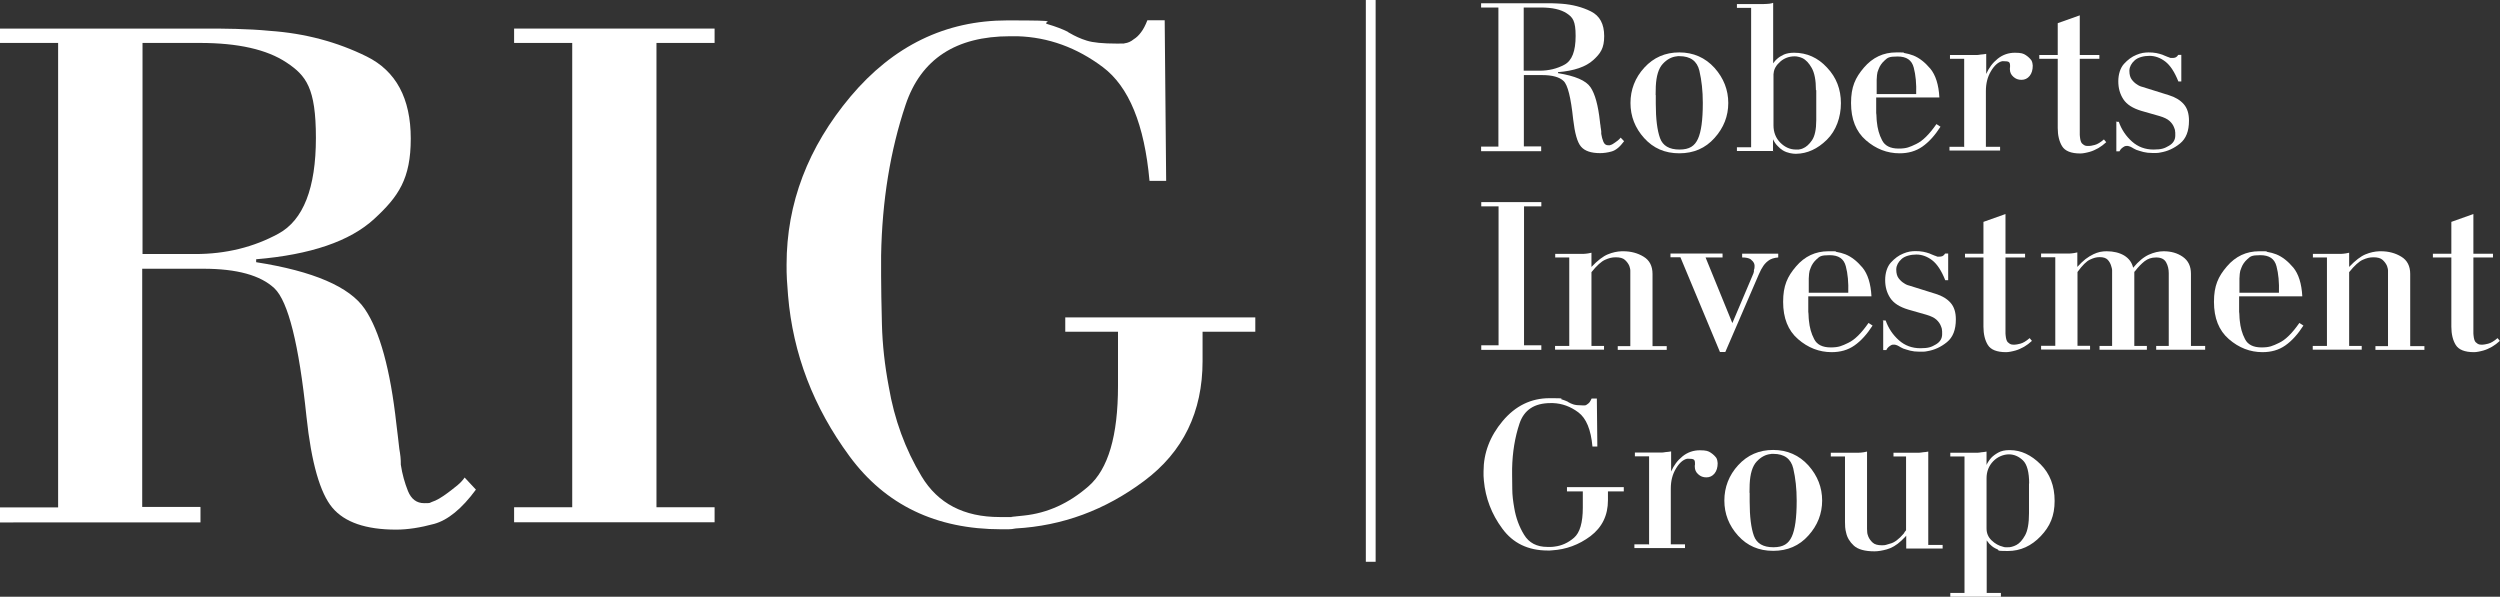
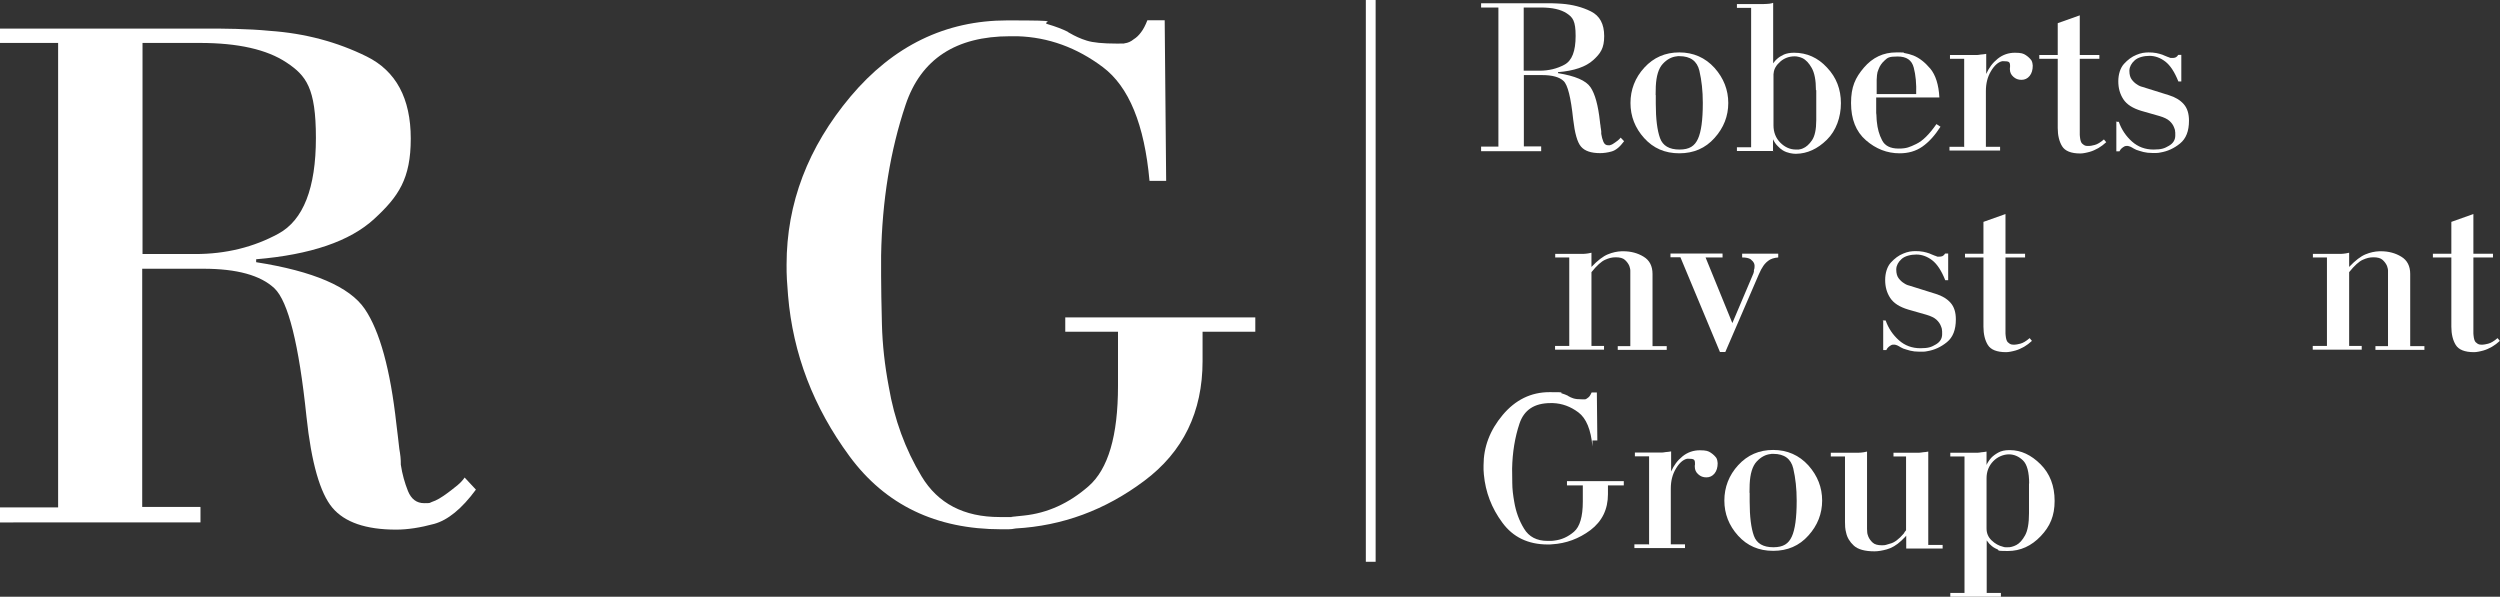
<svg xmlns="http://www.w3.org/2000/svg" id="Capa_1" version="1.1" viewBox="0 0 1531.3 365.5">
  <rect x="0" y="0" width="1531.3" height="365.5" fill="#333333" stroke="none" />
  <defs>
    <style>
      .st0 {
        fill: #fff;
      }
    </style>
  </defs>
  <g>
    <path class="st0" d="M122.8,310.8v9.2H0v-9.2h35.6V26.3H0v-8.8h125.1c6.2,0,12.6,0,19.4.2,6.8.2,13.7.5,20.8,1.2,21.5,1.5,41.3,6.8,59.3,15.7,18,8.9,27,25.7,27,50.3s-7.5,35.5-22.4,49.2c-14.9,13.7-39,21.9-72.3,24.7v1.8c35.1,5.5,57.3,15.1,66.5,28.6,9.2,13.5,15.7,37.1,19.4,70.6.3,2.5.6,4.9.9,7.4.3,2.5.6,5.1.9,7.8.3,1.5.5,3.2.7,4.8.2,1.7.2,3.3.2,4.8.9,5.9,2.4,11.2,4.4,16.2,2,4.9,5.3,7.4,9.9,7.4s3.1-.2,4.6-.7c1.5-.5,3.1-1.2,4.6-2.1,1.5-.9,3.2-2,4.8-3.2,1.7-1.2,3.3-2.5,4.8-3.7,1.2-.9,2.4-1.9,3.5-3,1.1-1.1,1.9-2.1,2.5-3l6.9,7.4c-8.6,11.7-17.2,18.7-25.6,21-8.5,2.3-16.2,3.5-23.3,3.5-18.5,0-31.5-4.5-39-13.4-7.5-8.9-12.9-27.5-15.9-55.9-4.6-44.3-11.2-70.5-19.6-78.5-8.5-8-23-12-43.6-12h-37.4v145.9h35.6ZM119.6,155.6c18.8,0,35.8-4.2,51-12.5,15.2-8.3,22.9-27.9,22.9-58.6s-6-38.2-18-46.2c-12-8-29.7-12-53.1-12h-35.1v129.3h32.3Z" />
-     <path class="st0" d="M350.5,26.3h-35.6v-8.8h122.8v8.8h-35.6v284.4h35.6v9.2h-122.8v-9.2h35.6V26.3Z" />
    <path class="st0" d="M704.1,110.8c-3.1-34.5-12.6-57.7-28.6-69.7-16-12-33.4-18.3-52.2-18.9h-4.6c-33.2,0-54.6,14-64,42-9.4,28-14.4,58.8-15,92.3v12.5c0,7.4.2,17.2.5,29.6.3,12.3,1.7,25.1,4.2,38.3,3.4,20,10.1,38.3,20.1,54.9,10,16.6,25.9,24.9,47.8,24.9s4.9,0,7.4-.2c2.5-.2,4.9-.4,7.4-.7,14.5-1.5,27.7-7.5,39.7-18,12-10.5,18-30.9,18-61.4v-33.2h-32.3v-8.8h116.4v8.8h-32.3v18c0,31.1-11.9,55.6-35.8,73.4-23.9,17.9-50.1,27.5-78.7,29.1-1.5.3-3,.5-4.4.5h-4.4c-40,0-71-14.9-93-44.8-22-29.9-34.6-62.6-37.6-98.4-.3-3.4-.5-6.6-.7-9.7-.2-3.1-.2-6.2-.2-9.2,0-37.6,13.1-71.9,39.2-103,26.2-31.1,58.2-46.6,96-46.6s19.6.8,24.7,2.3c5.1,1.5,9.2,3.1,12.2,4.6.3.3.8.6,1.4.9,3.1,1.8,6.5,3.4,10.4,4.6,3.8,1.2,9.9,1.8,18.2,1.8s3.2,0,5.1-.2c1.8-.2,3.7-1,5.5-2.5,1.5-.9,3-2.3,4.4-4.2,1.4-1.8,2.7-4.3,3.9-7.4h10.6l.9,98.4h-10.2Z" />
  </g>
  <g>
    <path class="st0" d="M944,89.8v2.8h-36.8v-2.8h10.6V4.6h-10.6v-2.6h37.5c1.8,0,3.8,0,5.8,0,2,0,4.1.2,6.2.3,6.4.5,12.4,2,17.8,4.7,5.4,2.7,8.1,7.7,8.1,15.1s-2.2,10.6-6.7,14.7c-4.5,4.1-11.7,6.6-21.6,7.4v.6c10.5,1.7,17.1,4.5,19.9,8.6,2.8,4.1,4.7,11.1,5.8,21.1,0,.7.2,1.5.3,2.2,0,.7.2,1.5.3,2.3,0,.5.2.9.2,1.5,0,.5,0,1,0,1.5.3,1.8.7,3.4,1.3,4.8.6,1.5,1.6,2.2,3,2.2s.9,0,1.4-.2c.5-.1.9-.3,1.4-.6.5-.3.9-.6,1.5-1,.5-.4,1-.7,1.5-1.1.4-.3.7-.6,1-.9s.6-.6.8-.9l2.1,2.2c-2.6,3.5-5.1,5.6-7.7,6.3-2.5.7-4.9,1-7,1-5.5,0-9.4-1.3-11.7-4-2.3-2.7-3.8-8.2-4.8-16.7-1.4-13.3-3.3-21.1-5.9-23.5-2.5-2.4-6.9-3.6-13.1-3.6h-11.2v43.7h10.6ZM943,43.3c5.6,0,10.7-1.2,15.3-3.7,4.6-2.5,6.8-8.3,6.8-17.6s-1.8-11.4-5.4-13.8c-3.6-2.4-8.9-3.6-15.9-3.6h-10.5v38.7h9.7Z" />
    <path class="st0" d="M1007.2,41.4c5.7-6.2,12.8-9.3,21.4-9.3s15.9,3.2,21.6,9.5c5.6,6.3,8.4,13.5,8.4,21.5s-2.8,15.2-8.4,21.4c-5.6,6.3-12.8,9.4-21.6,9.4s-15.9-3.1-21.5-9.3c-5.6-6.2-8.4-13.4-8.4-21.5s2.8-15.5,8.5-21.7ZM1014.2,58.3v5.2c0,9.4.9,16.4,2.6,21.1,1.7,4.7,5.7,7,11.9,7s9.3-2.2,11.3-6.5c2-4.3,3-11.6,3-21.8v-.4c0-7.1-.7-13.6-2.1-19.6-1.4-5.9-5.5-8.9-12.2-8.9h-.8c-.2,0-.5,0-.8.1-3.1.3-6,1.8-8.6,4.6-2.6,2.8-4,7.4-4.3,13.9,0,1.8-.1,3.5-.1,5.2Z" />
    <path class="st0" d="M1086.2,92.5h-22.3v-2.3h8.7V4.8h-8.7v-2.3h13.7c1.8,0,3.3,0,4.5-.1,1.2,0,2.2-.2,3.2-.4.2,0,.3-.2.5-.2.1,0,.3,0,.3,0v37c.3-.4.6-.8,1-1.3.4-.5.9-1,1.6-1.6,1-.9,2.3-1.7,4-2.5,1.7-.7,3.7-1.1,6.2-1.1,7.8,0,14.6,3,20.2,9.1,5.7,6,8.5,13.3,8.5,21.8s-2.9,16.8-8.6,22.4c-5.7,5.6-12,8.5-18.8,8.6h-.4c-.8,0-2-.1-3.4-.4-1.4-.3-2.9-.8-4.4-1.7-1.1-.7-2.2-1.6-3.2-2.7-1.1-1.1-2-2.4-2.8-4.1v7.5ZM1112.3,55.2c0-6.1-.9-10.6-2.6-13.6-1.7-3-3.6-5-5.7-6-.8-.4-1.6-.6-2.4-.8-.8-.2-1.5-.3-2.3-.3-3.4,0-6.4,1.1-8.8,3.2-2.5,2.2-3.9,4.5-4.1,7.1,0,.2-.1.4-.1.6v31.4c0,4.2,1.4,7.8,4.2,10.6,2.8,2.8,6,4.2,9.5,4.2s1.3,0,2.1-.1c.7,0,1.5-.3,2.2-.6,2-.8,3.9-2.5,5.6-5,1.7-2.5,2.6-6.6,2.6-12.3v-18.4Z" />
    <path class="st0" d="M1188.6,77.6c-3.4,5.3-7.1,9.4-11.1,12.2-4,2.8-8.6,4.1-14,4.1-7.6,0-14.5-2.7-20.6-8-6.1-5.3-9.1-12.9-9.1-22.8s2.6-15.5,7.9-21.7c5.3-6.2,11.9-9.3,19.8-9.3s3.1.1,5,.4c1.8.3,3.7.8,5.5,1.5,3.7,1.5,7.1,4.2,10.4,8.1,3.2,3.9,5.1,9.8,5.5,17.6h-38.7v9.5c.1.8.2,1.7.2,2.6,0,.9.1,1.8.2,2.8.4,4.1,1.4,7.9,3.2,11.3,1.7,3.4,5.1,5.1,10.1,5.1s6.8-.9,10.8-2.8c4-1.9,8.1-6,12.4-12.2l2.3,1.5ZM1173.7,57.6c.2-6.3-.3-11.7-1.5-16.2-1.2-4.6-4.4-6.8-9.9-6.8s-6.1.8-7.9,2.4c-1.8,1.6-3,3.4-3.7,5.3-.6,1.3-.9,2.5-1,3.7-.1,1.2-.2,2.2-.2,2.9v8.7c-.1,0,24.2,0,24.2,0Z" />
    <path class="st0" d="M1203.1,90.2v-54.2h-8.7v-2.3h16.6c.7,0,1.5-.2,2.3-.3.8,0,1.9-.2,3.3-.4v12.3c1.6-3.7,3.9-6.8,7-9.3,3.1-2.5,6.7-3.7,10.6-3.7s5.2.5,6.7,1.5c1.5,1,2.6,2.1,3.4,3.2.3.6.5,1.1.6,1.7.1.6.2,1.1.2,1.5,0,2.6-.6,4.7-1.9,6.3-1.3,1.6-3,2.4-5,2.4s-3.6-.6-5-1.9c-1.4-1.2-2.1-2.8-2.1-4.6v-.6c0-.2,0-.4.1-.6v-1.1c0-1.2-.3-1.9-.9-2.2-.6-.3-1.5-.4-2.6-.4s-.4,0-.7,0c-.3,0-.5,0-.7,0-2.5.6-4.8,2.7-6.8,6.1-2.1,3.5-3.1,7.5-3.1,12.2v34.1h8.7v2.3h-31v-2.3h8.7Z" />
    <path class="st0" d="M1260.4,33.7V14.2l13.5-4.8v24.3h12v2.3h-12v46.6c0,.3,0,.7.1,1.2.2,2,.6,3.4,1.3,4.1.7.7,1.5,1.2,2.3,1.4.3,0,.6.1.9.1h1.2c.6,0,1.7-.2,3.3-.6,1.6-.4,3.5-1.5,5.7-3.4l1.4,1.7c-1.5,1.4-3.1,2.6-4.8,3.6-1.8,1-3.5,1.8-5.3,2.3-1,.3-2,.5-3,.7-1,.2-1.9.3-2.8.3-5.6,0-9.3-1.5-11.1-4.4s-2.7-6.7-2.7-11.2v-42.4h-11.3v-2.3h11.3Z" />
    <path class="st0" d="M1295.9,74.6h1.9c1.7,4.8,4.4,8.8,8.1,12.1,3.7,3.3,8.1,4.9,13.2,4.9s6.8-.8,9.4-2.3c2.6-1.5,3.9-3.6,3.9-6.3s0-1.5-.1-2.4c0-.9-.3-1.8-.7-2.7-.5-1.3-1.4-2.6-2.7-3.8-1.3-1.2-3.4-2.2-6.1-3l-11.2-3.2c-5.3-1.6-8.9-3.9-11-7.1-2.1-3.2-3.1-6.8-3.1-11s1.2-8.2,3.5-10.7c2.3-2.5,4.8-4.4,7.6-5.5,1.3-.6,2.6-.9,3.9-1.2,1.3-.2,2.5-.3,3.5-.3,1.7,0,3.3.1,4.8.4,1.4.3,2.6.6,3.7,1,.6.2,1,.4,1.4.6.4.2.7.3,1,.4.2,0,.3.2.5.2.1,0,.3.1.5.2.3,0,.5.2.8.3.2,0,.5.2.8.3.2,0,.4,0,.6,0,.2,0,.4,0,.6,0,.7,0,1.3-.1,1.8-.3.5-.2.8-.5,1.1-.8s.3-.3.4-.5c0-.1.2-.3.3-.3h1.8v16.3h-1.8c-2.3-5.8-5-9.9-8-12.2-3-2.3-6.3-3.5-9.7-3.5s-7.1.9-9.1,2.8c-2,1.8-3.1,3.9-3.2,6.1v.4c0,2.2.5,4,1.5,5.3,1,1.3,2.1,2.3,3.3,3,.6.4,1.1.7,1.6.9.5.2,1,.4,1.5.5l16.3,5.1c3.9,1.2,6.9,3,9.1,5.5,2.2,2.5,3.2,5.9,3.2,10.1,0,6.4-1.8,11-5.5,14-3.7,3-7.7,4.8-12,5.5-.8.2-1.7.3-2.5.3-.8,0-1.7,0-2.5,0-2,0-3.8-.2-5.4-.6-1.6-.4-3-.9-4.3-1.3-1.2-.6-2.1-1-2.8-1.5-.7-.4-1.4-.7-2-.8,0,0-.2-.1-.3-.1h-.3c-.3,0-.6,0-.9,0-.3,0-.6.1-.9.2-.6.3-1.2.7-1.8,1.2-.6.5-1,1.1-1.4,1.9h-1.9c0,.1,0-18.4,0-18.4Z" />
-     <path class="st0" d="M917.9,126.4h-10.6v-2.6h36.8v2.6h-10.6v85.1h10.6v2.8h-36.8v-2.8h10.6v-85.1Z" />
    <path class="st0" d="M952.6,157.8v-2.3h16.4c.7,0,1.5,0,2.3-.1.8,0,2-.3,3.5-.6v8.7c3.8-4,7.1-6.5,10-7.7,2.9-1.2,5.7-1.8,8.5-1.9h1c4.6,0,8.8,1.1,12.4,3.3,3.7,2.2,5.5,5.8,5.5,10.6v44.2h8.7v2.3h-30v-2.3h7.7v-44.2h0c0-.5,0-1.2,0-2.1,0-.9-.3-1.8-.6-2.8-.6-1.4-1.5-2.6-2.7-3.7-1.2-1.1-3.1-1.6-5.6-1.6s-4.2.5-6.5,1.5c-2.3,1-5.1,3.5-8.4,7.6v45.2h7.7v2.3h-30v-2.3h8.7v-54.2h-8.7Z" />
    <path class="st0" d="M1055.1,155.4v2.3h-10.4l16.4,40.2,12.6-29.7c0-.2.2-.4.3-.7,0-.3.2-.6.3-1,0-.2,0-.3,0-.4,0,0,0-.2,0-.4,0-.4.2-.8.3-1.2,0-.4.1-.8.1-1s0-.6,0-1c0-.4-.2-.8-.3-1.2-.4-.9-1.1-1.7-2.1-2.5-1.1-.7-2.8-1.1-5.2-1.1v-2.3h22.1v2.3c-2.6.2-4.7.9-6.2,2.1-1.6,1.2-2.8,2.7-3.6,4.2-.5.7-.9,1.5-1.2,2.2-.3.7-.6,1.4-.9,1.9l-20.5,47.5h-3.3l-24.2-58h-6.1v-2.3h31.8Z" />
-     <path class="st0" d="M1147,199.4c-3.4,5.3-7.1,9.4-11.1,12.2-4,2.8-8.6,4.1-14,4.1-7.6,0-14.5-2.7-20.6-8-6.1-5.3-9.1-12.9-9.1-22.8s2.6-15.5,7.9-21.7c5.3-6.2,11.9-9.3,19.8-9.3s3.1.1,5,.4c1.8.3,3.7.8,5.5,1.5,3.7,1.5,7.1,4.2,10.4,8.1,3.2,3.9,5.1,9.8,5.5,17.6h-38.7v9.5c.1.8.2,1.7.2,2.6,0,.9.1,1.8.2,2.8.4,4.1,1.4,7.9,3.2,11.3,1.7,3.4,5.1,5.1,10.1,5.1s6.8-.9,10.8-2.8c4-1.9,8.1-6,12.4-12.2l2.3,1.5ZM1132.1,179.3c.2-6.3-.3-11.7-1.5-16.2-1.2-4.6-4.4-6.8-9.9-6.8s-6.1.8-7.9,2.4c-1.8,1.6-3,3.4-3.7,5.3-.6,1.3-.9,2.5-1,3.7-.1,1.2-.2,2.2-.2,2.9v8.7c-.1,0,24.2,0,24.2,0Z" />
    <path class="st0" d="M1153.1,196.3h1.9c1.7,4.8,4.4,8.8,8.1,12.1,3.7,3.3,8.1,4.9,13.2,4.9s6.8-.8,9.4-2.3c2.6-1.5,3.9-3.6,3.9-6.3s0-1.5-.1-2.4c0-.9-.3-1.8-.7-2.7-.5-1.3-1.4-2.6-2.7-3.8-1.3-1.2-3.4-2.2-6.1-3l-11.2-3.2c-5.3-1.6-8.9-3.9-11-7.1-2.1-3.2-3.1-6.8-3.1-11s1.2-8.2,3.5-10.7c2.3-2.5,4.8-4.4,7.6-5.5,1.3-.6,2.6-.9,3.9-1.2,1.3-.2,2.5-.3,3.5-.3,1.7,0,3.3.1,4.8.4,1.4.3,2.6.6,3.7,1,.6.2,1,.4,1.4.6.4.2.7.3,1,.4.2,0,.3.2.5.2.1,0,.3.1.5.2.3,0,.5.2.8.3.2,0,.5.2.8.3.2,0,.4,0,.6,0,.2,0,.4,0,.6,0,.7,0,1.3-.1,1.8-.3.5-.2.8-.5,1.1-.8s.3-.3.4-.5c0-.1.2-.3.3-.3h1.8v16.3h-1.8c-2.3-5.8-5-9.9-8-12.2-3-2.3-6.3-3.5-9.7-3.5s-7.1.9-9.1,2.8c-2,1.8-3.1,3.9-3.2,6.1v.4c0,2.2.5,4,1.5,5.3,1,1.3,2.1,2.3,3.3,3,.6.4,1.1.7,1.6.9.5.2,1,.4,1.5.5l16.3,5.1c3.9,1.2,6.9,3,9.1,5.5,2.2,2.5,3.2,5.9,3.2,10.1,0,6.4-1.8,11-5.5,14-3.7,3-7.7,4.8-12,5.5-.8.2-1.7.3-2.5.3-.8,0-1.7,0-2.5,0-2,0-3.8-.2-5.4-.6-1.6-.4-3-.9-4.3-1.3-1.2-.6-2.1-1-2.8-1.5-.7-.4-1.4-.7-2-.8,0,0-.2-.1-.3-.1h-.3c-.3,0-.6,0-.9,0-.3,0-.6.1-.9.2-.6.3-1.2.7-1.8,1.2-.6.5-1,1.1-1.4,1.9h-1.9c0,.1,0-18.4,0-18.4Z" />
    <path class="st0" d="M1214.9,155.4v-19.5l13.5-4.8v24.3h12v2.3h-12v46.6c0,.3,0,.7.1,1.2.2,2,.6,3.4,1.3,4.1.7.7,1.5,1.2,2.3,1.4.3,0,.6.1.9.1h1.2c.6,0,1.7-.2,3.3-.6,1.6-.4,3.5-1.5,5.7-3.4l1.4,1.7c-1.5,1.4-3.1,2.6-4.8,3.6-1.8,1-3.5,1.8-5.3,2.3-1,.3-2,.5-3,.7-1,.2-1.9.3-2.8.3-5.6,0-9.3-1.5-11.1-4.4s-2.7-6.7-2.7-11.2v-42.4h-11.3v-2.3h11.3Z" />
-     <path class="st0" d="M1272.4,163.5c1.7-1.9,3.4-3.5,5-4.8,1.6-1.2,3.2-2.2,4.9-3,1.3-.6,2.6-1.1,4-1.4,1.4-.3,2.8-.4,4.1-.4,4.2,0,7.8.9,10.7,2.6,2.9,1.8,4.7,4.2,5.5,7.5,3.3-4,6.5-6.6,9.6-8,3.1-1.4,6.1-2.1,9.1-2.1,4.5,0,8.4,1.1,11.7,3.4,3.3,2.3,5,5.7,5,10.4v44.2h8.7v2.3h-30v-2.3h7.7v-44.6c0-2.4-.5-4.6-1.6-6.6-1.1-2-3.1-3-6.1-3s-5.1.8-7.1,2.3c-2,1.6-3.9,3.5-5.7,5.9l-.3.3c-.1.1-.3.3-.3.5v45.2h7.7v2.3h-29v-2.3h7.7v-44.2h0c0-.5,0-1.2,0-2.1,0-.9-.3-1.8-.6-2.8-.4-1.4-1.1-2.6-2.1-3.7-1.1-1.1-2.7-1.6-4.9-1.6s-3.7.5-5.9,1.5c-2.2,1-4.7,3.5-7.7,7.6v45.2h7.7v2.3h-30v-2.3h8.7v-54.2h-8.7v-2.3h16.4c.7,0,1.5,0,2.3-.1.8,0,2-.3,3.5-.6v8.7Z" />
-     <path class="st0" d="M1410.9,199.4c-3.4,5.3-7.1,9.4-11.1,12.2-4,2.8-8.6,4.1-14,4.1-7.6,0-14.5-2.7-20.6-8-6.1-5.3-9.1-12.9-9.1-22.8s2.6-15.5,7.9-21.7c5.3-6.2,11.9-9.3,19.8-9.3s3.1.1,5,.4c1.8.3,3.7.8,5.5,1.5,3.7,1.5,7.1,4.2,10.4,8.1,3.2,3.9,5.1,9.8,5.5,17.6h-38.7v9.5c.1.8.2,1.7.2,2.6,0,.9.1,1.8.2,2.8.4,4.1,1.4,7.9,3.2,11.3,1.7,3.4,5.1,5.1,10.1,5.1s6.8-.9,10.8-2.8c4-1.9,8.1-6,12.4-12.2l2.3,1.5ZM1395.9,179.3c.2-6.3-.3-11.7-1.5-16.2-1.2-4.6-4.4-6.8-9.9-6.8s-6.1.8-7.9,2.4c-1.8,1.6-3,3.4-3.7,5.3-.6,1.3-.9,2.5-1,3.7-.1,1.2-.2,2.2-.2,2.9v8.7c-.1,0,24.2,0,24.2,0Z" />
    <path class="st0" d="M1416.7,157.8v-2.3h16.4c.7,0,1.5,0,2.3-.1.8,0,2-.3,3.5-.6v8.7c3.8-4,7.1-6.5,10-7.7,2.9-1.2,5.7-1.8,8.5-1.9h1c4.6,0,8.8,1.1,12.4,3.3,3.7,2.2,5.5,5.8,5.5,10.6v44.2h8.7v2.3h-30v-2.3h7.7v-44.2h0c0-.5,0-1.2,0-2.1,0-.9-.3-1.8-.6-2.8-.6-1.4-1.5-2.6-2.7-3.7-1.2-1.1-3.1-1.6-5.6-1.6s-4.2.5-6.5,1.5c-2.3,1-5.1,3.5-8.4,7.6v45.2h7.7v2.3h-30v-2.3h8.7v-54.2h-8.7Z" />
    <path class="st0" d="M1501.5,155.4v-19.5l13.5-4.8v24.3h12v2.3h-12v46.6c0,.3,0,.7.1,1.2.2,2,.6,3.4,1.3,4.1.7.7,1.5,1.2,2.3,1.4.3,0,.6.1.9.1h1.2c.6,0,1.7-.2,3.3-.6,1.6-.4,3.5-1.5,5.7-3.4l1.4,1.7c-1.5,1.4-3.1,2.6-4.8,3.6-1.8,1-3.5,1.8-5.3,2.3-1,.3-2,.5-3,.7-1,.2-1.9.3-2.8.3-5.6,0-9.3-1.5-11.1-4.4s-2.7-6.7-2.7-11.2v-42.4h-11.3v-2.3h11.3Z" />
-     <path class="st0" d="M975.4,273.5c-.9-10.3-3.8-17.3-8.6-20.9-4.8-3.6-10-5.5-15.6-5.7h-1.4c-10,0-16.3,4.2-19.1,12.6-2.8,8.4-4.3,17.6-4.5,27.6v3.7c0,2.2,0,5.2.1,8.8,0,3.7.5,7.5,1.2,11.5,1,6,3,11.5,6,16.4,3,5,7.8,7.5,14.3,7.5s1.5,0,2.2,0c.7,0,1.5-.1,2.2-.2,4.3-.5,8.3-2.3,11.9-5.4,3.6-3.1,5.4-9.3,5.4-18.4v-10h-9.7v-2.6h34.8v2.6h-9.7v5.4c0,9.3-3.6,16.6-10.7,22-7.1,5.3-15,8.2-23.6,8.7-.5,0-.9.1-1.3.1h-1.3c-12,0-21.3-4.5-27.8-13.4-6.6-8.9-10.3-18.7-11.3-29.4,0-1-.2-2-.2-2.9,0-.9,0-1.8,0-2.8,0-11.2,3.9-21.5,11.7-30.8,7.8-9.3,17.4-14,28.7-14s5.9.2,7.4.7c1.5.5,2.7.9,3.7,1.4,0,0,.2.2.4.3.9.6,2,1,3.1,1.4,1.2.4,3,.6,5.5.6s1,0,1.5,0c.6,0,1.1-.3,1.7-.8.5-.3.9-.7,1.3-1.2.4-.6.8-1.3,1.2-2.2h3.2l.3,29.4h-3Z" />
+     <path class="st0" d="M975.4,273.5c-.9-10.3-3.8-17.3-8.6-20.9-4.8-3.6-10-5.5-15.6-5.7h-1.4c-10,0-16.3,4.2-19.1,12.6-2.8,8.4-4.3,17.6-4.5,27.6c0,2.2,0,5.2.1,8.8,0,3.7.5,7.5,1.2,11.5,1,6,3,11.5,6,16.4,3,5,7.8,7.5,14.3,7.5s1.5,0,2.2,0c.7,0,1.5-.1,2.2-.2,4.3-.5,8.3-2.3,11.9-5.4,3.6-3.1,5.4-9.3,5.4-18.4v-10h-9.7v-2.6h34.8v2.6h-9.7v5.4c0,9.3-3.6,16.6-10.7,22-7.1,5.3-15,8.2-23.6,8.7-.5,0-.9.1-1.3.1h-1.3c-12,0-21.3-4.5-27.8-13.4-6.6-8.9-10.3-18.7-11.3-29.4,0-1-.2-2-.2-2.9,0-.9,0-1.8,0-2.8,0-11.2,3.9-21.5,11.7-30.8,7.8-9.3,17.4-14,28.7-14s5.9.2,7.4.7c1.5.5,2.7.9,3.7,1.4,0,0,.2.2.4.3.9.6,2,1,3.1,1.4,1.2.4,3,.6,5.5.6s1,0,1.5,0c.6,0,1.1-.3,1.7-.8.5-.3.9-.7,1.3-1.2.4-.6.8-1.3,1.2-2.2h3.2l.3,29.4h-3Z" />
    <path class="st0" d="M1010.1,333.7v-54.2h-8.7v-2.3h16.6c.7,0,1.5-.2,2.3-.3.8,0,1.9-.2,3.3-.4v12.3c1.6-3.7,3.9-6.8,7-9.3,3.1-2.5,6.7-3.7,10.6-3.7s5.2.5,6.7,1.5c1.5,1,2.6,2.1,3.4,3.2.3.6.5,1.1.6,1.7.1.6.2,1.1.2,1.5,0,2.6-.6,4.7-1.9,6.3-1.3,1.6-3,2.4-5,2.4s-3.6-.6-5-1.9c-1.4-1.2-2.1-2.8-2.1-4.6v-.6c0-.2,0-.4.1-.6v-1.1c0-1.2-.3-1.9-.9-2.2-.6-.3-1.5-.4-2.6-.4s-.4,0-.7,0c-.3,0-.5,0-.7,0-2.5.6-4.8,2.7-6.8,6.1-2.1,3.5-3.1,7.5-3.1,12.2v34.1h8.7v2.3h-31v-2.3h8.7Z" />
    <path class="st0" d="M1064.7,284.9c5.7-6.2,12.8-9.3,21.4-9.3s15.9,3.2,21.6,9.5c5.6,6.3,8.4,13.5,8.4,21.5s-2.8,15.2-8.4,21.4c-5.6,6.3-12.8,9.4-21.6,9.4s-15.9-3.1-21.5-9.3c-5.6-6.2-8.4-13.4-8.4-21.5s2.8-15.5,8.5-21.7ZM1071.7,301.9v5.2c0,9.4.9,16.4,2.6,21.1,1.7,4.7,5.7,7,11.9,7s9.3-2.2,11.3-6.5c2-4.3,3-11.6,3-21.8v-.4c0-7.1-.7-13.6-2.1-19.6-1.4-5.9-5.5-8.9-12.2-8.9h-.8c-.2,0-.5,0-.8.1-3.1.3-6,1.8-8.6,4.6-2.6,2.8-4,7.4-4.3,13.9,0,1.8-.1,3.5-.1,5.2Z" />
    <path class="st0" d="M1189.9,333.7v2.3h-22.3v-7.9c-.5.6-.9,1.1-1.5,1.6-.5.5-1,1-1.5,1.5-3,2.8-6,4.5-8.9,5.3s-5.4,1.2-7.5,1.2c-6,0-10.2-1.2-12.7-3.5s-4.1-5-4.7-7.9c-.3-1.1-.5-2.2-.6-3.4,0-1.2-.1-2.2-.1-3.2v-40.1h-8.7v-2.3h16.4c.7,0,1.5,0,2.3-.1.8,0,2-.3,3.5-.6v47.3c0,.4,0,1,.1,1.9,0,.9.3,1.9.7,2.9.6,1.4,1.5,2.6,2.7,3.7,1.2,1.1,3.1,1.6,5.6,1.6s2.4-.3,5-1c2.6-.6,5.4-2.7,8.4-6.2.2-.4.4-.7.6-1,.2-.3.5-.6.8-1v-45.2h-7.7v-2.3h15.8c.7,0,1.5-.2,2.4-.3.9,0,1.9-.2,3.1-.4v57.2h8.7Z" />
    <path class="st0" d="M1216.8,284.8c.2-.5.5-1.1,1-1.9.5-.8,1.1-1.6,1.8-2.4,1.1-1.2,2.6-2.3,4.4-3.3,1.8-1,4-1.5,6.7-1.5h.4c6.8,0,13.1,3,18.8,8.7,5.7,5.7,8.6,13.2,8.6,22.4s-2.8,15.6-8.5,21.6c-5.7,6-12.4,9.1-20.2,9.1s-4.8-.4-6.5-1.1c-1.7-.7-3-1.6-4-2.6-.6-.5-1-.9-1.4-1.5-.4-.5-.7-.9-1-1.3v32.2h8.7v2.3h-31v-2.3h8.7v-83.6h-8.7v-2.3h16.9c.7,0,1.5-.2,2.3-.3.8,0,1.8-.2,3-.4v8.3ZM1242.9,296.3c0-7.1-1.3-11.9-3.8-14.3-2.5-2.4-5.4-3.7-8.6-3.7s-6.9,1.4-9.6,4.2c-2.7,2.8-4.1,6.3-4.1,10.4v30.8c0,2.9,1,5.3,3.1,7.3,2.1,2,4.4,3.3,7,3.9.5.2,1,.3,1.5.3.6,0,1.1,0,1.5,0,.7,0,1.5,0,2.4-.3.9-.2,1.8-.6,2.8-1.1,1.9-1,3.7-3,5.3-5.9,1.6-2.9,2.4-7.4,2.4-13.5v-18.4Z" />
  </g>
  <rect class="st0" x="836.6" y="0" width="6" height="344.1" />
</svg>